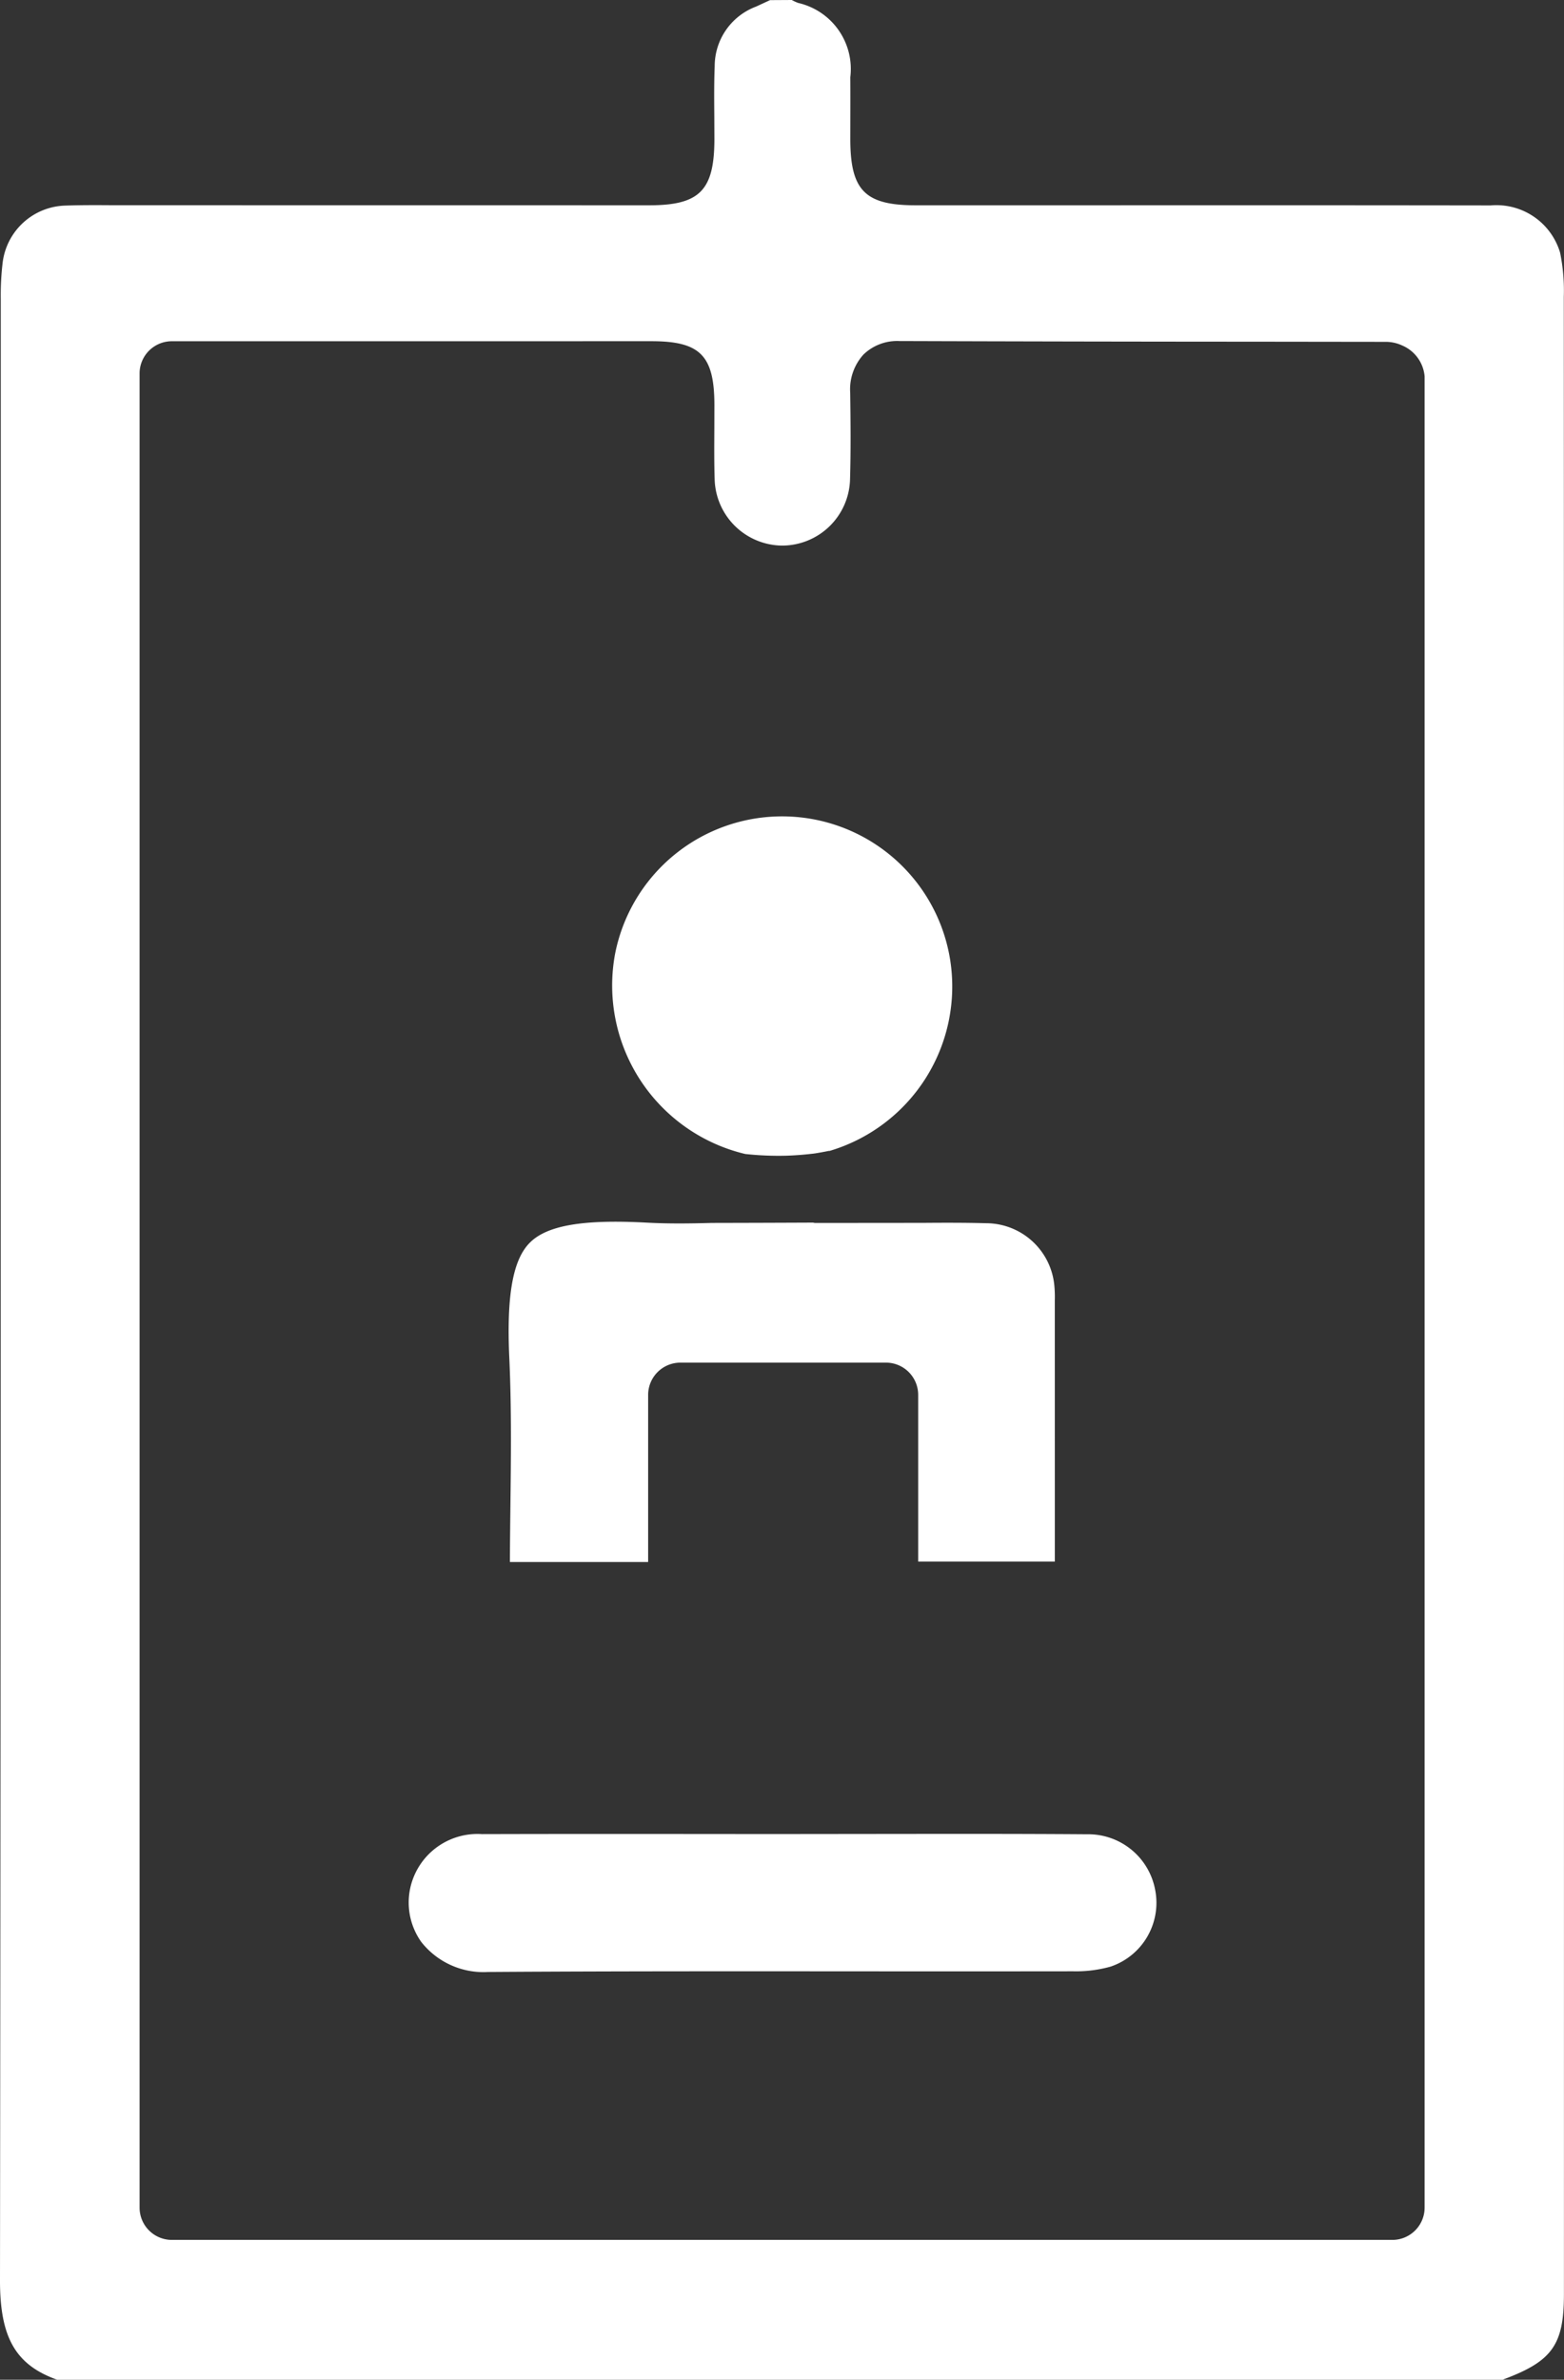
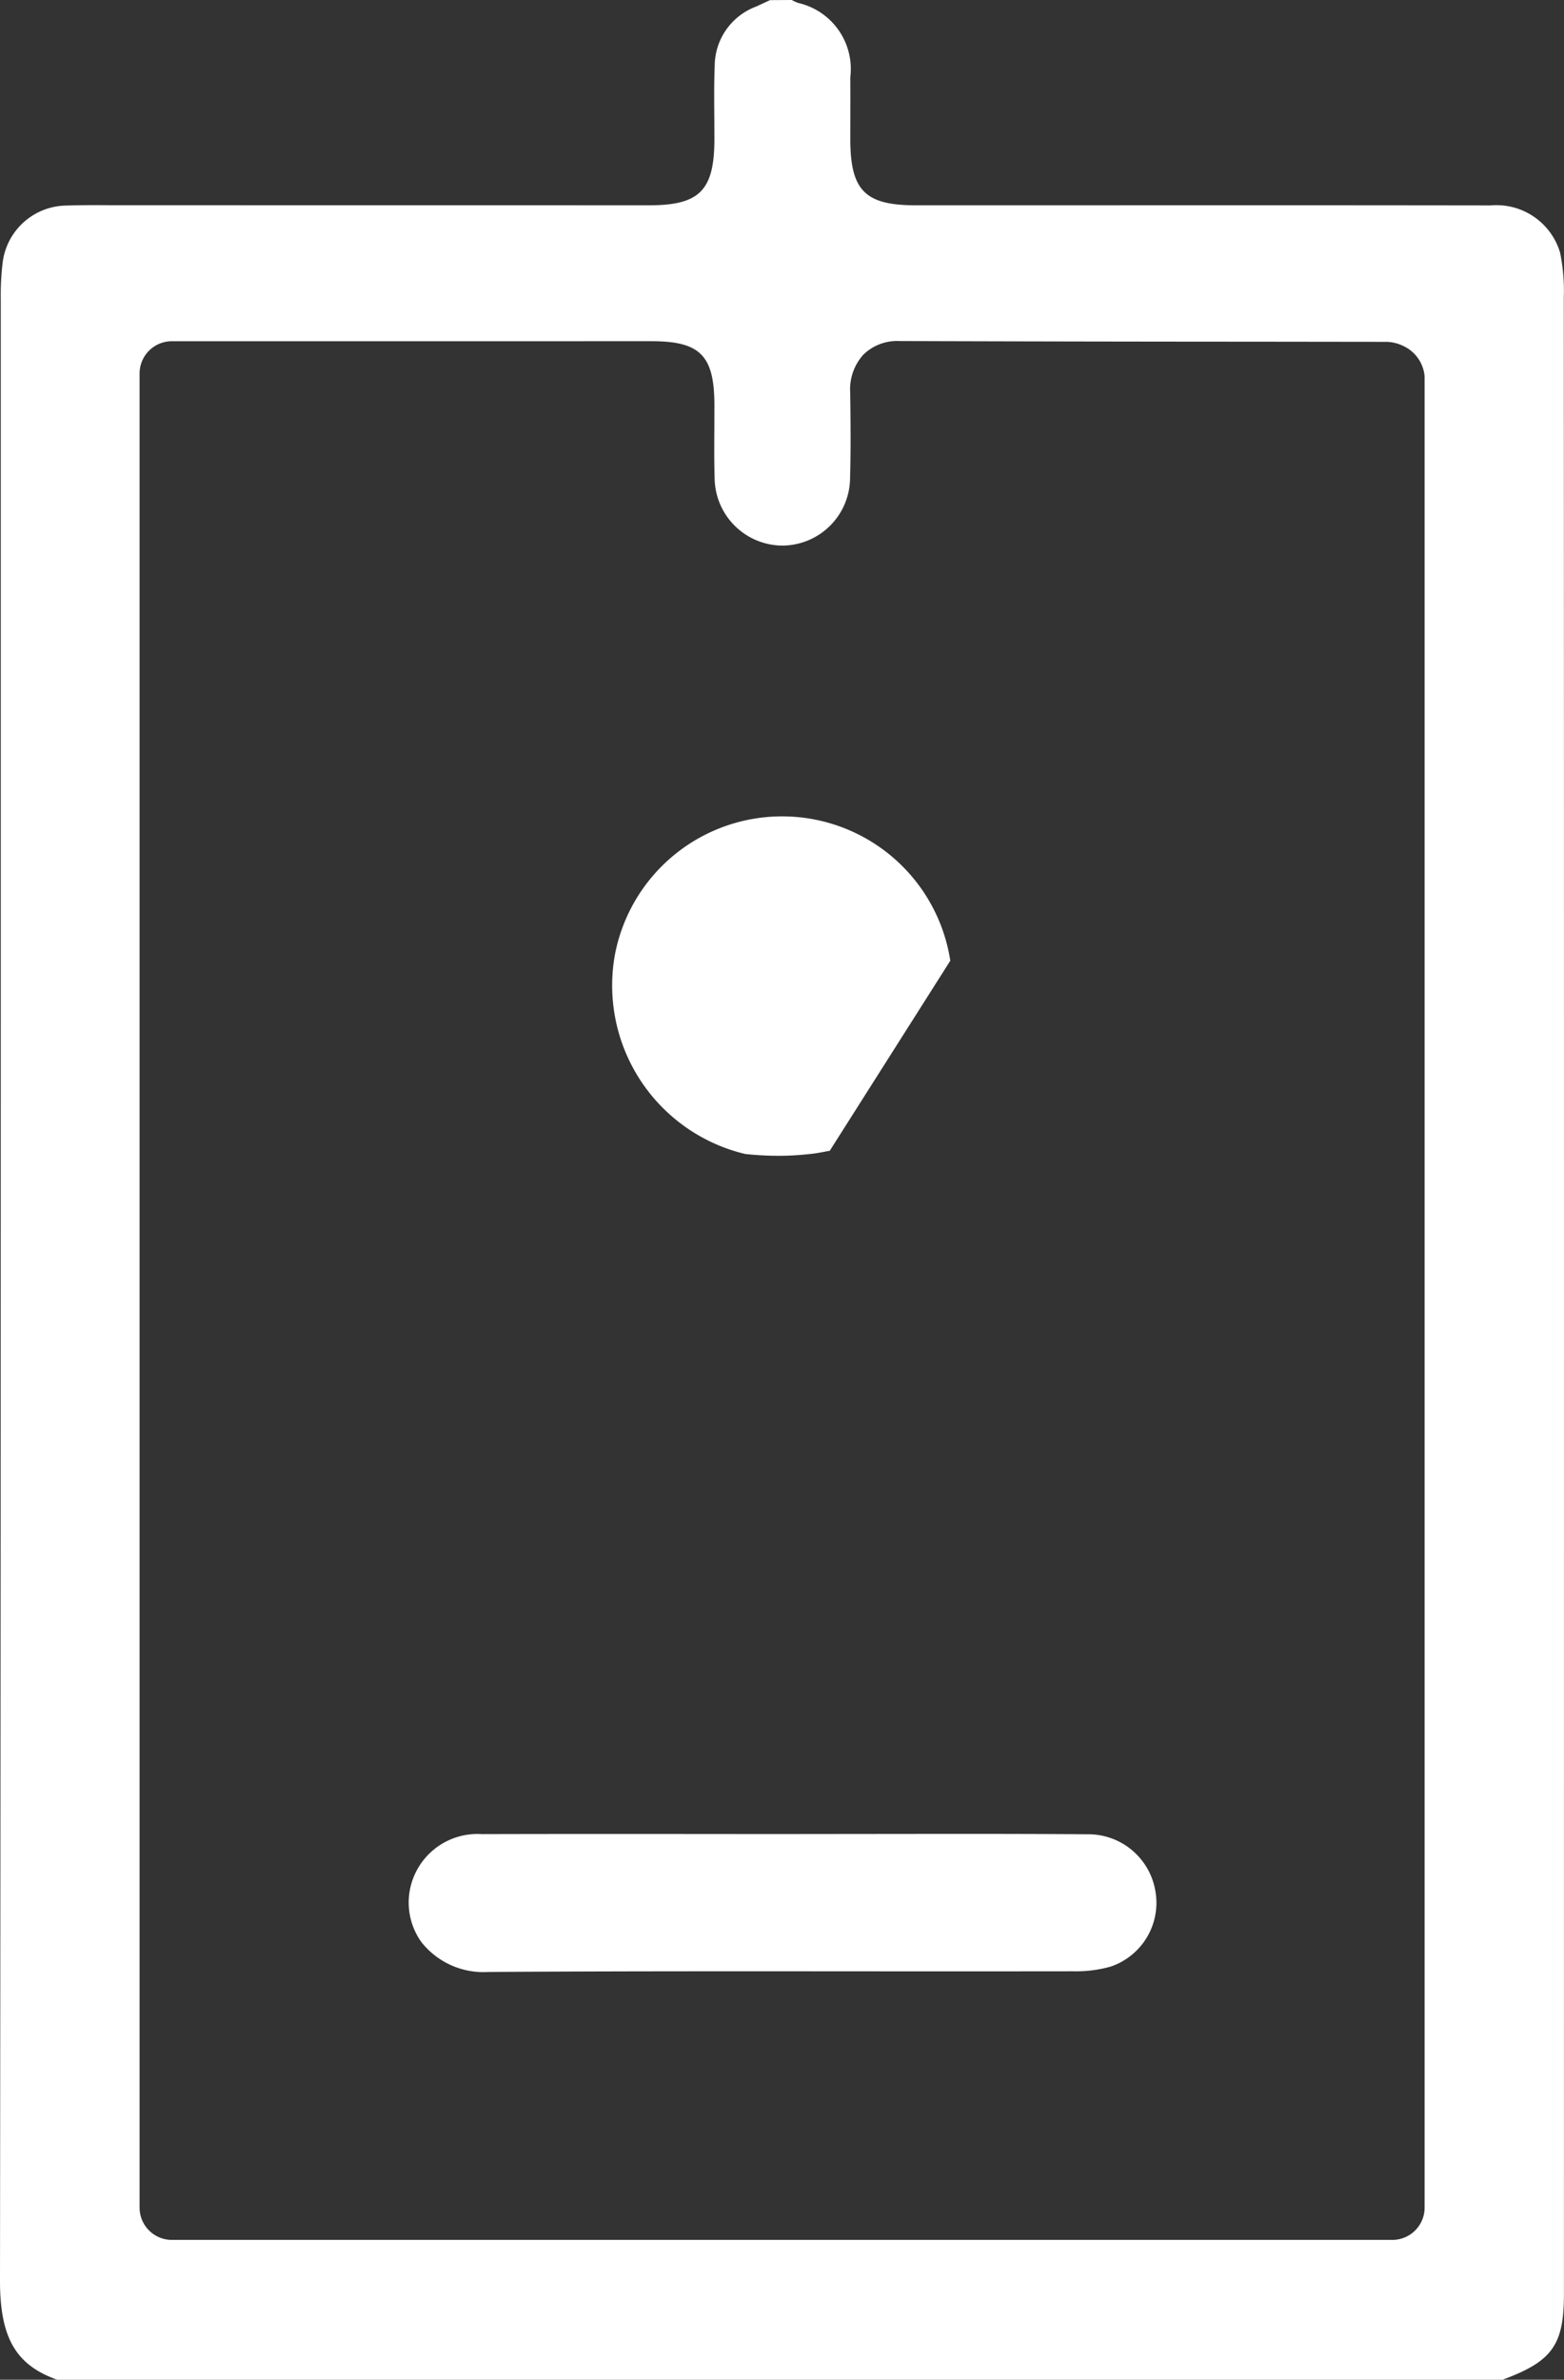
<svg xmlns="http://www.w3.org/2000/svg" viewBox="0 0 48.459 73.728">
  <rect x="0" y="0" width="48.459" height="73.728" fill="#333333" stroke="none" />
  <defs>
    <style>

      .e6755873-a6ce-4b76-9731-ac9983038f9e {

        fill: #fff;

      }

    </style>
  </defs>
  <g id="a42620eb-8d06-4560-93a4-40aec3fad027" data-name="Layer 2">
    <g id="fb6badac-d760-4dcb-9d9d-f4d846c34c9e" data-name="Layer 1">
      <g>
        <path class="e6755873-a6ce-4b76-9731-ac9983038f9e" d="M20.115,6.36,3.46,6.358c-.477-.004-.953-.005-1.427.011A2.014,2.014,0,0,0,.081,8.145,8.518,8.518,0,0,0,.024,9.268v15.78Q.026,47.845,0,70.644c-.003,1.773.481,2.625,1.774,3.084H46.562a.502.502,0,0,1,.059-.026c1.477-.556,1.835-1.068,1.836-2.619l.002-31.388q0-15.249-.006-30.499a5.854,5.854,0,0,0-.115-1.368,2.056,2.056,0,0,0-2.151-1.464Q40.248,6.356,34.308,6.36H28.368c-1.567,0-2.021-.46-2.022-2.052l.001-.644c.001-.425.002-.849-.001-1.273A2.098,2.098,0,0,0,24.73.091,1.505,1.505,0,0,1,24.532,0l-.673.004-.435.201a1.972,1.972,0,0,0-1.28,1.85c-.021.517-.016,1.034-.012,1.551l.003.702C22.133,5.9,21.68,6.36,20.115,6.36Zm2.02,6.189-.002.749c-.003.528-.007,1.057.011,1.585a2.113,2.113,0,0,0,2.077,2.02h.02a2.107,2.107,0,0,0,2.096-2.036c.027-.897.018-1.795.006-2.692a1.602,1.602,0,0,1,.41-1.19,1.498,1.498,0,0,1,1.112-.419h.005q5.558.018,11.112.02l3.969.005a1.206,1.206,0,0,1,.498.114,1.146,1.146,0,0,1,.691.954V68.395a1,1,0,0,1-1,1H5.325a1,1,0,0,1-1-1V11.572a.999.999,0,0,1,1-1l14.863-.001C21.696,10.571,22.133,11.015,22.135,12.55Z" />
-         <path class="e6755873-a6ce-4b76-9731-ac9983038f9e" d="M29.444,29.764A5.273,5.273,0,0,0,19.054,29.57a5.367,5.367,0,0,0,4.036,6.182,9.588,9.588,0,0,0,1.268.053c.244-.008.488-.025.731-.052.051-.006.103-.01.154-.018l-.015.003.097-.016c.115-.019.23-.04.344-.064.013-.003.025.001.038-.002A5.314,5.314,0,0,0,29.444,29.764Z" />
-         <path class="e6755873-a6ce-4b76-9731-ac9983038f9e" d="M32.683,48.38l-.001-8.097a3.679,3.679,0,0,0-.013-.439,2.127,2.127,0,0,0-2.114-1.947c-.65-.018-1.303-.016-1.955-.011l-3.339.003c-.026,0-.05-.009-.076-.011q-1.563.007-3.126.01c-.672.018-1.351.028-2.034-.01-1.954-.104-3.063.083-3.602.615-.534.528-.732,1.636-.642,3.59.069,1.52.052,3.054.034,4.538-.007.591-.014,1.181-.016,1.772H20.082V43.216a1,1,0,0,1,1-1h6.367a.999.999,0,0,1,1,1V48.38Z" />
+         <path class="e6755873-a6ce-4b76-9731-ac9983038f9e" d="M29.444,29.764A5.273,5.273,0,0,0,19.054,29.57a5.367,5.367,0,0,0,4.036,6.182,9.588,9.588,0,0,0,1.268.053c.244-.008.488-.025.731-.052.051-.006.103-.01.154-.018l-.015.003.097-.016c.115-.019.23-.04.344-.064.013-.003.025.001.038-.002Z" />
        <path class="e6755873-a6ce-4b76-9731-ac9983038f9e" d="M33.682,56.828c-2.232-.017-4.465-.012-6.695-.01l-2.752.003-2.327-.001q-1.56-.002-3.119-.002-1.929,0-3.857.005a2.132,2.132,0,0,0-2.147,1.413,2.109,2.109,0,0,0,.265,1.924,2.449,2.449,0,0,0,2.079.934h.027c3.772-.025,7.546-.022,11.317-.02q3.391.003,6.783-.001a3.956,3.956,0,0,0,1.155-.145,2.086,2.086,0,0,0,1.381-2.376A2.108,2.108,0,0,0,33.682,56.828Z" />
      </g>
    </g>
  </g>
</svg>